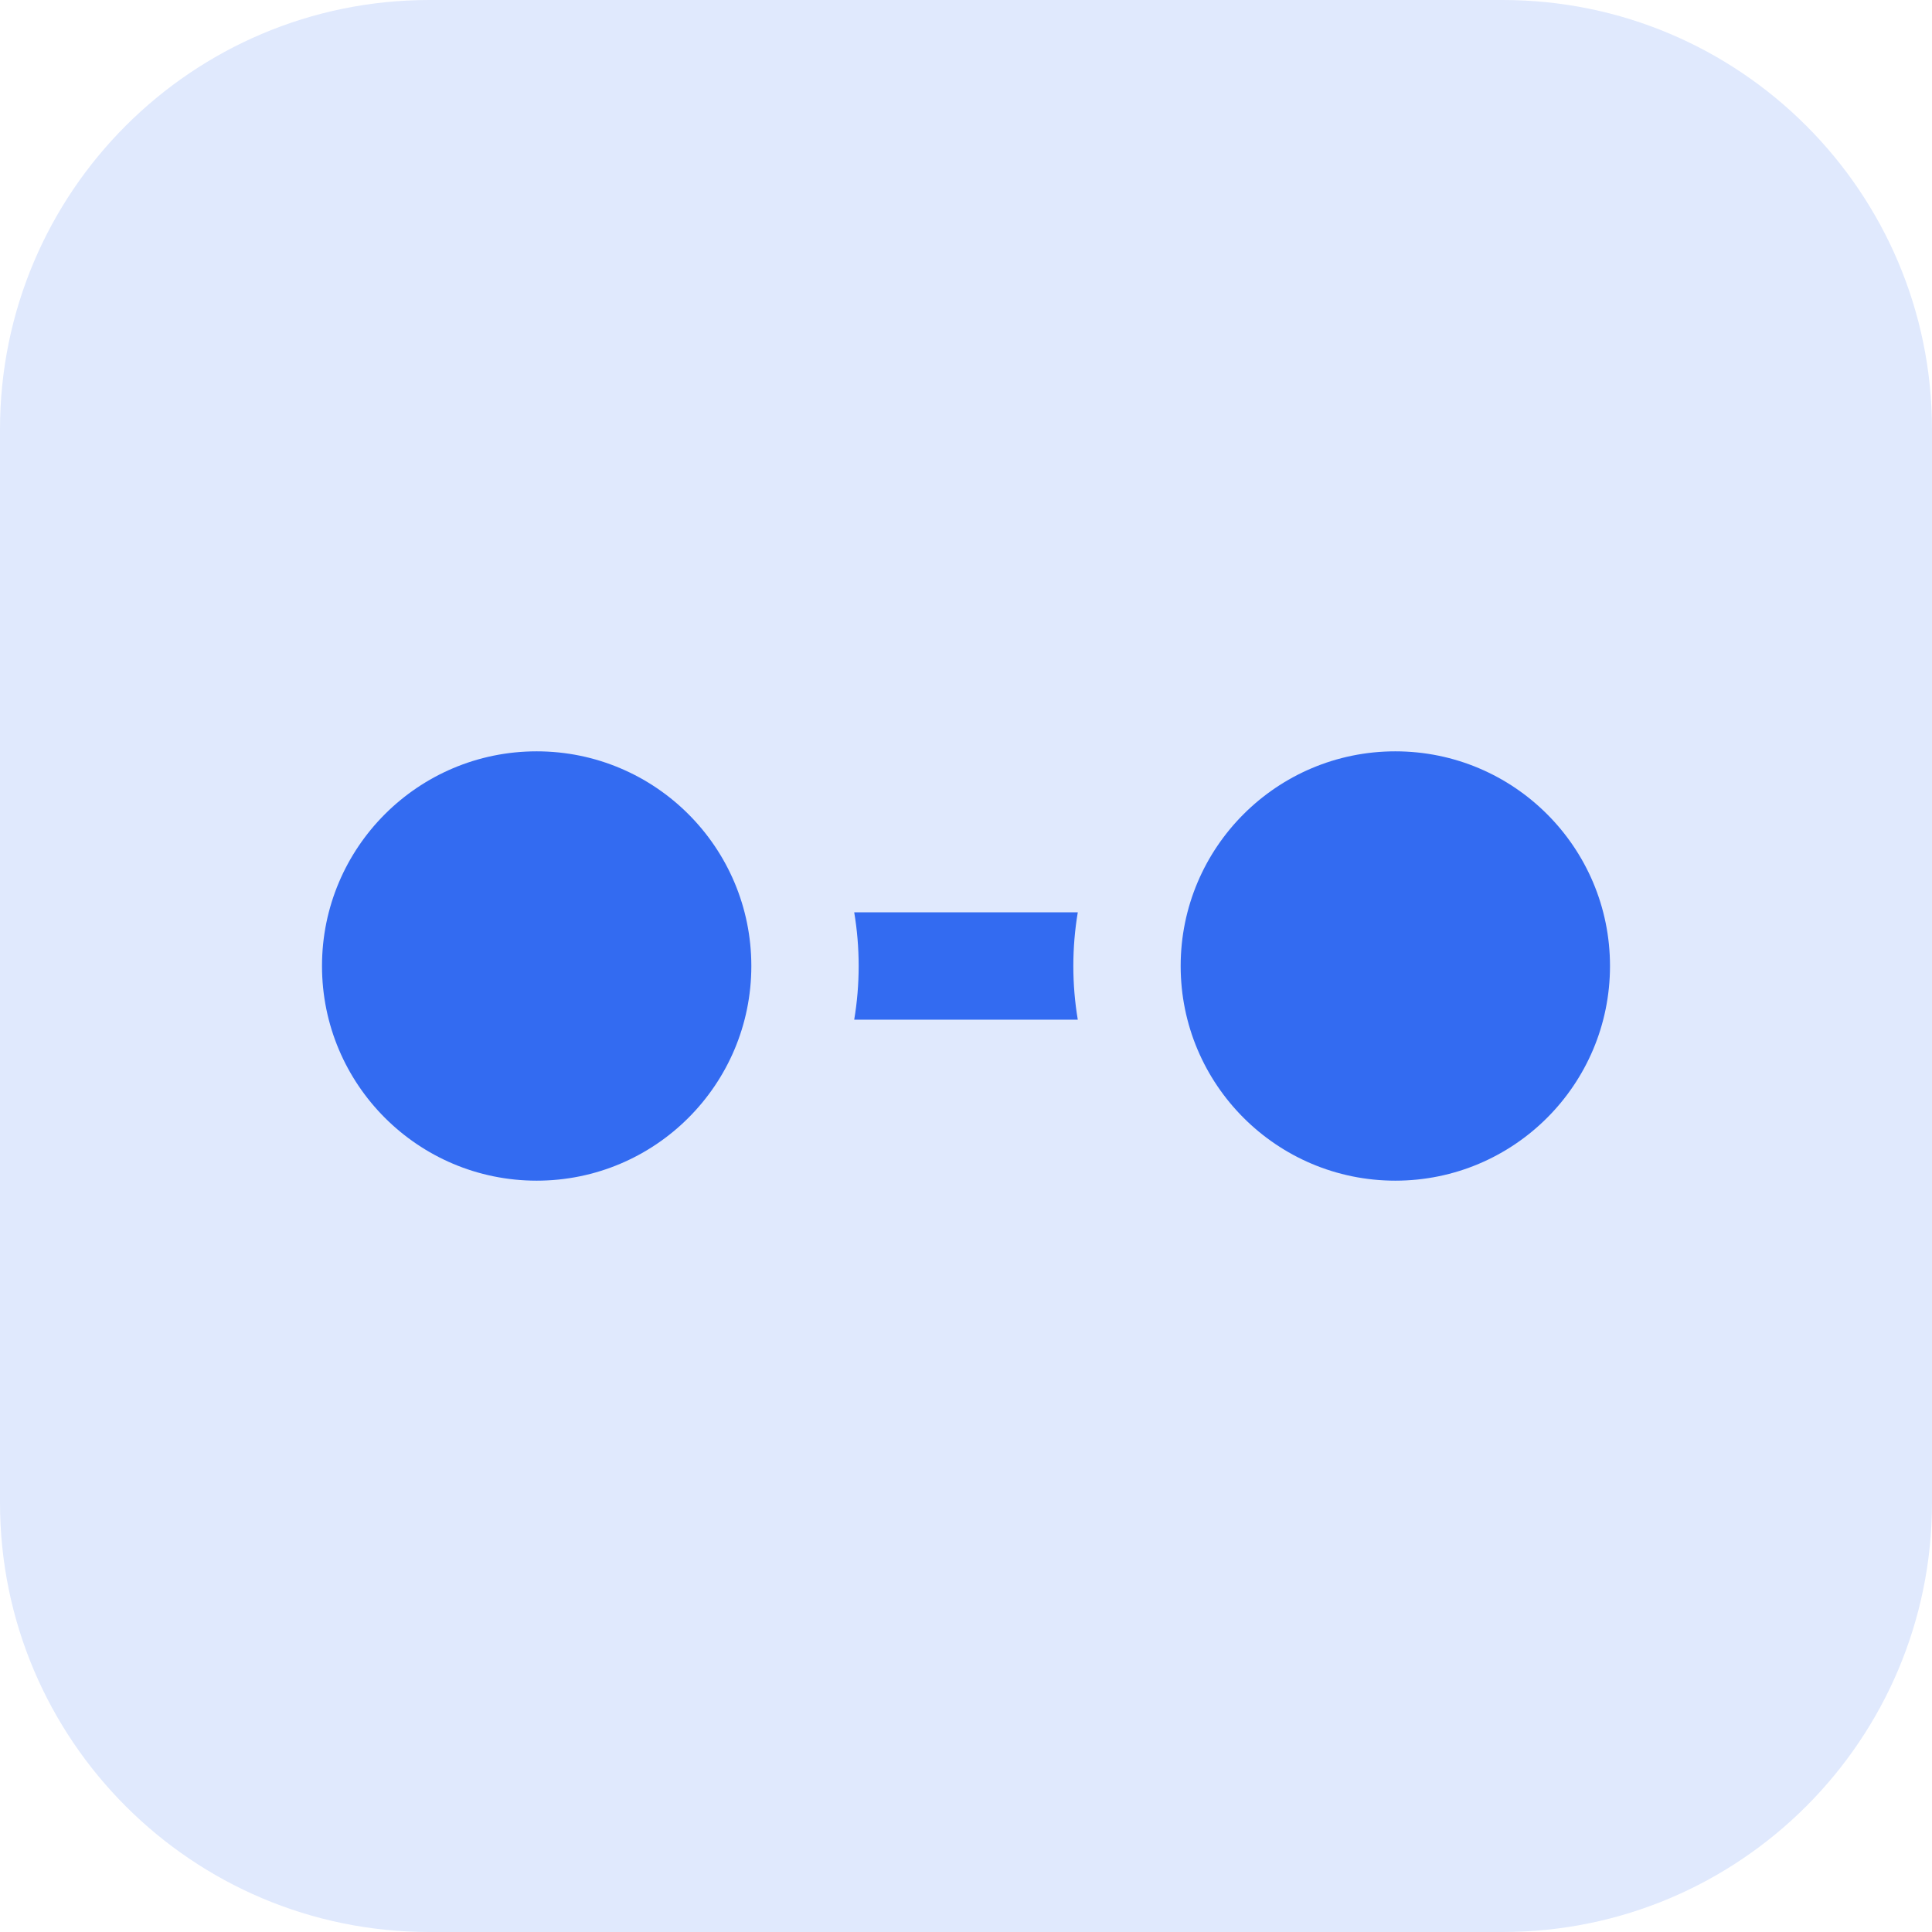
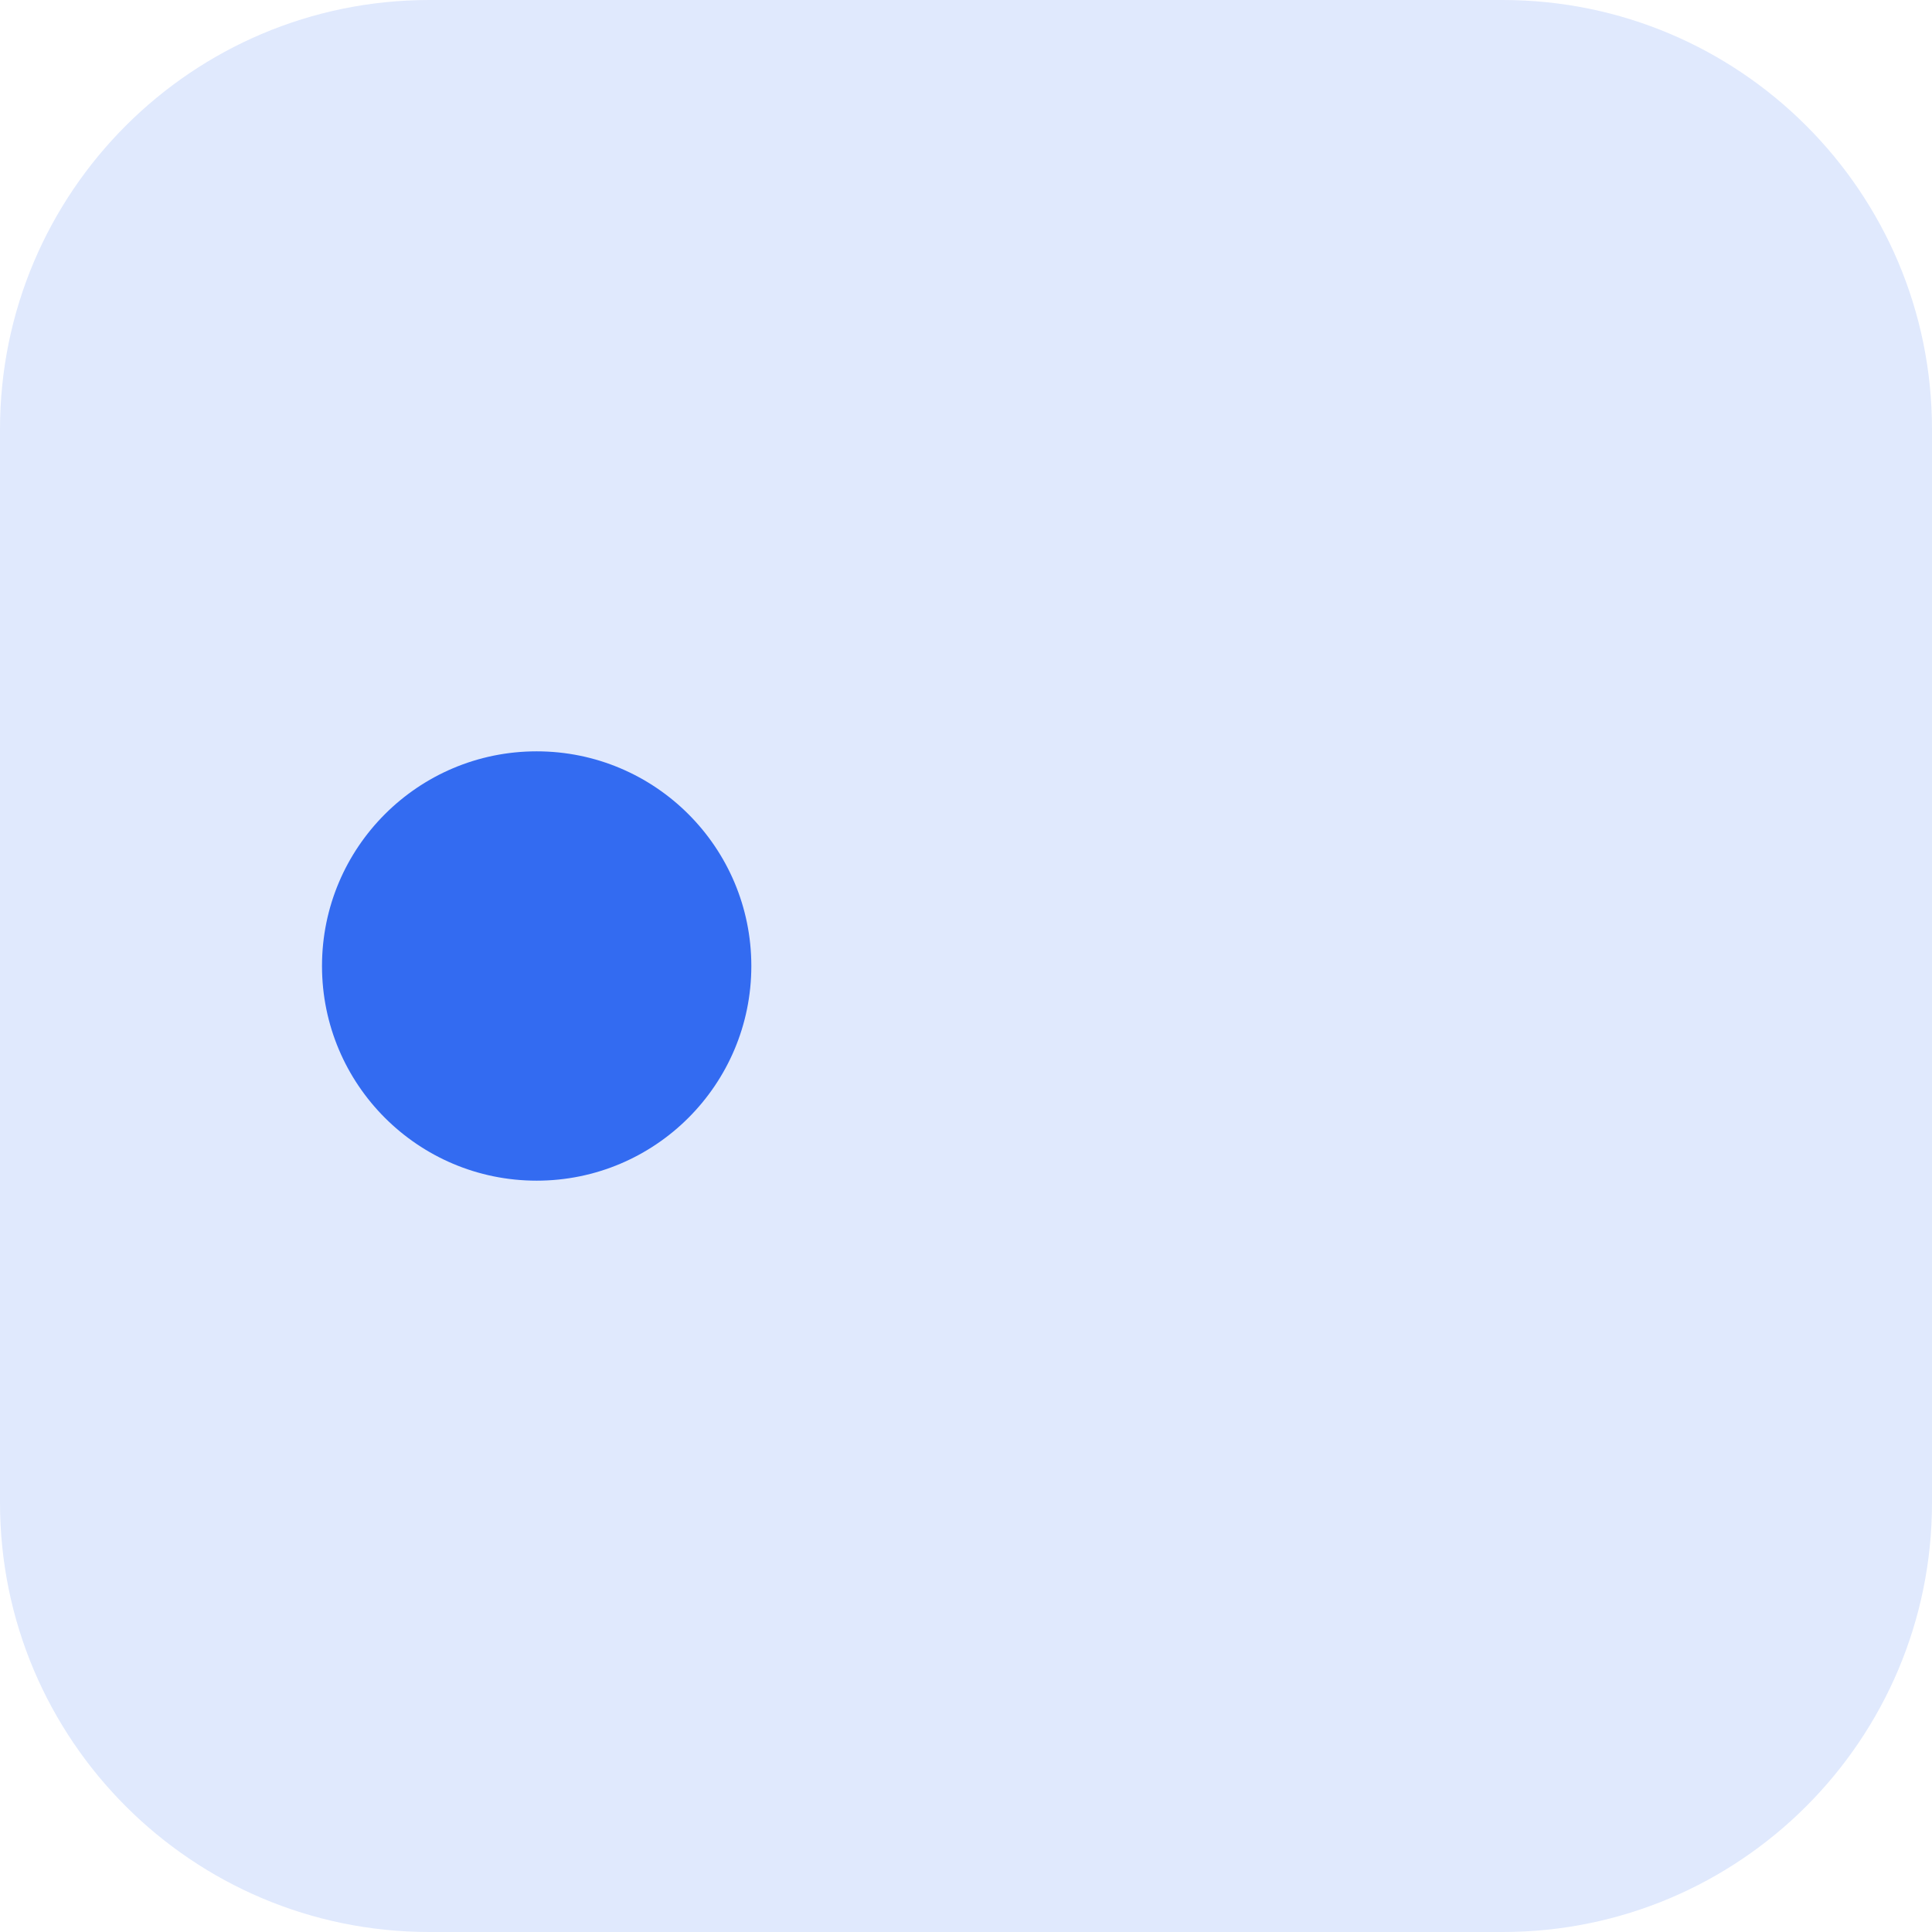
<svg xmlns="http://www.w3.org/2000/svg" width="72" height="72" viewBox="0 0 72 72" fill="none">
  <path d="M0 16C0 7.163 7.163 0 16 0H56C64.837 0 72 7.163 72 16V56C72 64.837 64.837 72 56 72H16C7.163 72 0 64.837 0 56V16Z" fill="#E0E9FD" />
-   <path d="M40.166 34H31.834C31.943 34.65 32 35.319 32 36C32 36.681 31.943 37.35 31.834 38H40.166C40.057 37.35 40 36.681 40 36C40 35.319 40.057 34.65 40.166 34Z" fill="#336BF1" />
  <path d="M28 36C28 40.418 24.418 44 20 44C15.582 44 12 40.418 12 36C12 31.582 15.582 28 20 28C24.418 28 28 31.582 28 36Z" fill="#336BF1" />
-   <path d="M60 36C60 40.418 56.418 44 52 44C47.582 44 44 40.418 44 36C44 31.582 47.582 28 52 28C56.418 28 60 31.582 60 36Z" fill="#336BF1" />
</svg>